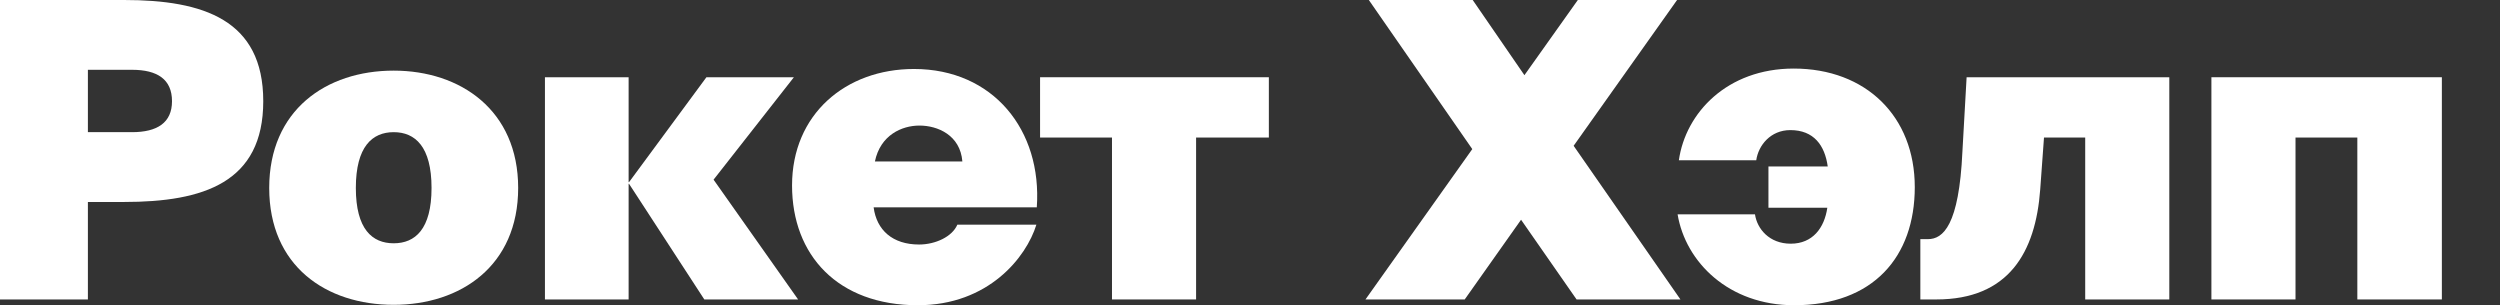
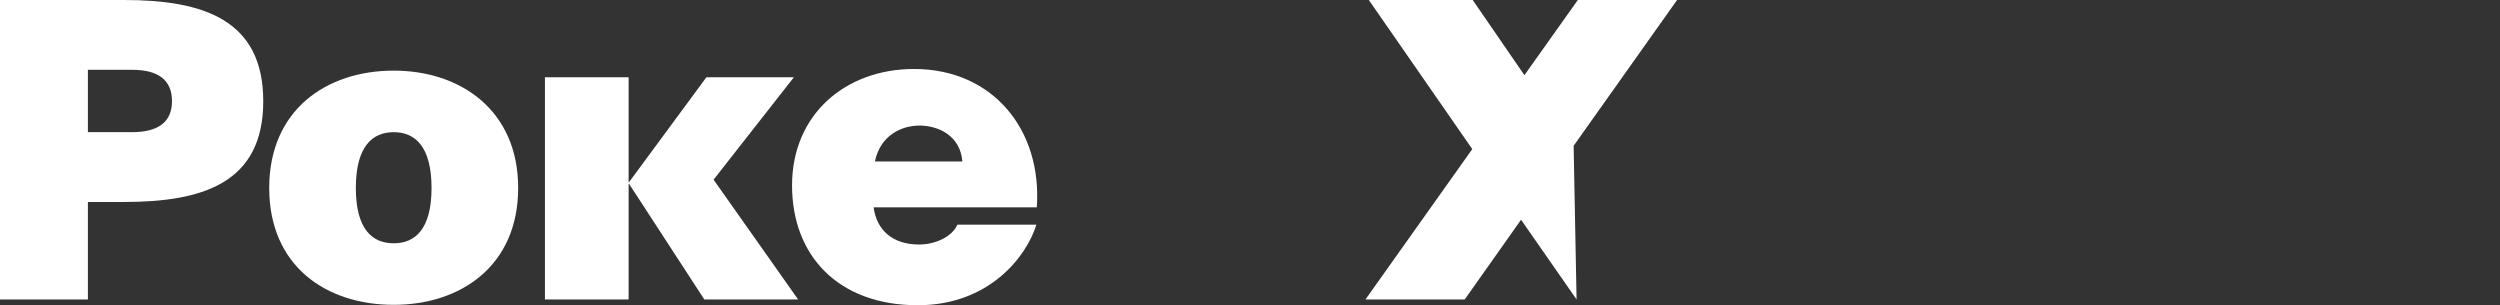
<svg xmlns="http://www.w3.org/2000/svg" width="172" height="21" viewBox="0 0 172 21" fill="none">
  <rect x="0" y="0" width="172" height="21" fill="#333333" stroke="none" />
  <path d="M0 0V20.602H6.047V13.896H8.535C14.003 13.896 18.112 12.56 18.112 6.962C18.112 1.364 14.003 0 8.535 0H0ZM9.085 4.802C10.821 4.802 11.834 5.456 11.834 6.962C11.834 8.44 10.821 9.093 9.085 9.093H6.047V4.802H9.085Z" fill="white" />
  <path d="M27.086 9.093C28.561 9.093 29.69 10.088 29.69 12.93C29.69 15.771 28.561 16.738 27.086 16.738C25.61 16.738 24.482 15.771 24.482 12.93C24.482 10.088 25.61 9.093 27.086 9.093ZM27.086 20.972C31.686 20.972 35.65 18.3 35.65 12.93C35.65 7.587 31.686 4.859 27.086 4.859C22.428 4.859 18.522 7.587 18.522 12.93C18.522 18.3 22.428 20.972 27.086 20.972Z" fill="white" />
  <path d="M43.249 20.602V12.646H43.278L48.457 20.602H54.909L49.094 12.361L54.62 5.314H48.602L43.278 12.532H43.249V5.314H37.492V20.602H43.249Z" fill="white" />
  <path d="M63.144 21C68.005 21 70.609 17.704 71.303 15.459H65.864C65.516 16.283 64.359 16.823 63.231 16.823C61.408 16.823 60.309 15.828 60.106 14.265H71.332C71.708 8.951 68.323 4.746 62.884 4.746C58.168 4.746 54.493 7.871 54.493 12.759C54.493 17.562 57.647 21 63.144 21ZM63.26 8.639C64.504 8.639 66.066 9.292 66.211 11.111H60.193C60.569 9.292 62.045 8.639 63.26 8.639Z" fill="white" />
-   <path d="M82.291 20.602V9.463H87.297V5.314H71.557V9.463H76.505V20.602H82.291Z" fill="white" />
-   <path d="M93.944 20.602H100.772L104.649 15.118L108.468 20.602H115.614L108.266 10.031L115.383 0H108.555L104.88 5.172L101.322 0H94.175L101.293 10.258L93.944 20.602Z" fill="white" />
-   <path d="M123.434 21C128.873 21 131.737 17.675 131.737 12.873C131.737 8.014 128.381 4.717 123.405 4.717C118.833 4.717 115.969 7.758 115.506 11.026H120.83C120.974 10.003 121.813 8.951 123.173 8.951C124.794 8.951 125.546 10.003 125.748 11.452H121.669V14.294H125.719C125.517 15.686 124.707 16.766 123.202 16.766C121.727 16.766 120.888 15.743 120.743 14.748H115.419C115.969 18.045 118.949 21 123.434 21Z" fill="white" />
-   <path d="M133.22 20.602C138.196 20.602 140.048 17.363 140.366 13.043L140.627 9.463H143.462V20.602H149.248V5.314H135.303L135.014 10.429C134.782 15.516 133.683 16.453 132.641 16.453H132.12V20.602H133.22Z" fill="white" />
-   <path d="M157.931 20.602V9.463H162.185V20.602H168V5.314H152.145V20.602H157.931Z" fill="white" />
+   <path d="M93.944 20.602H100.772L104.649 15.118L108.468 20.602L108.266 10.031L115.383 0H108.555L104.88 5.172L101.322 0H94.175L101.293 10.258L93.944 20.602Z" fill="white" />
</svg>